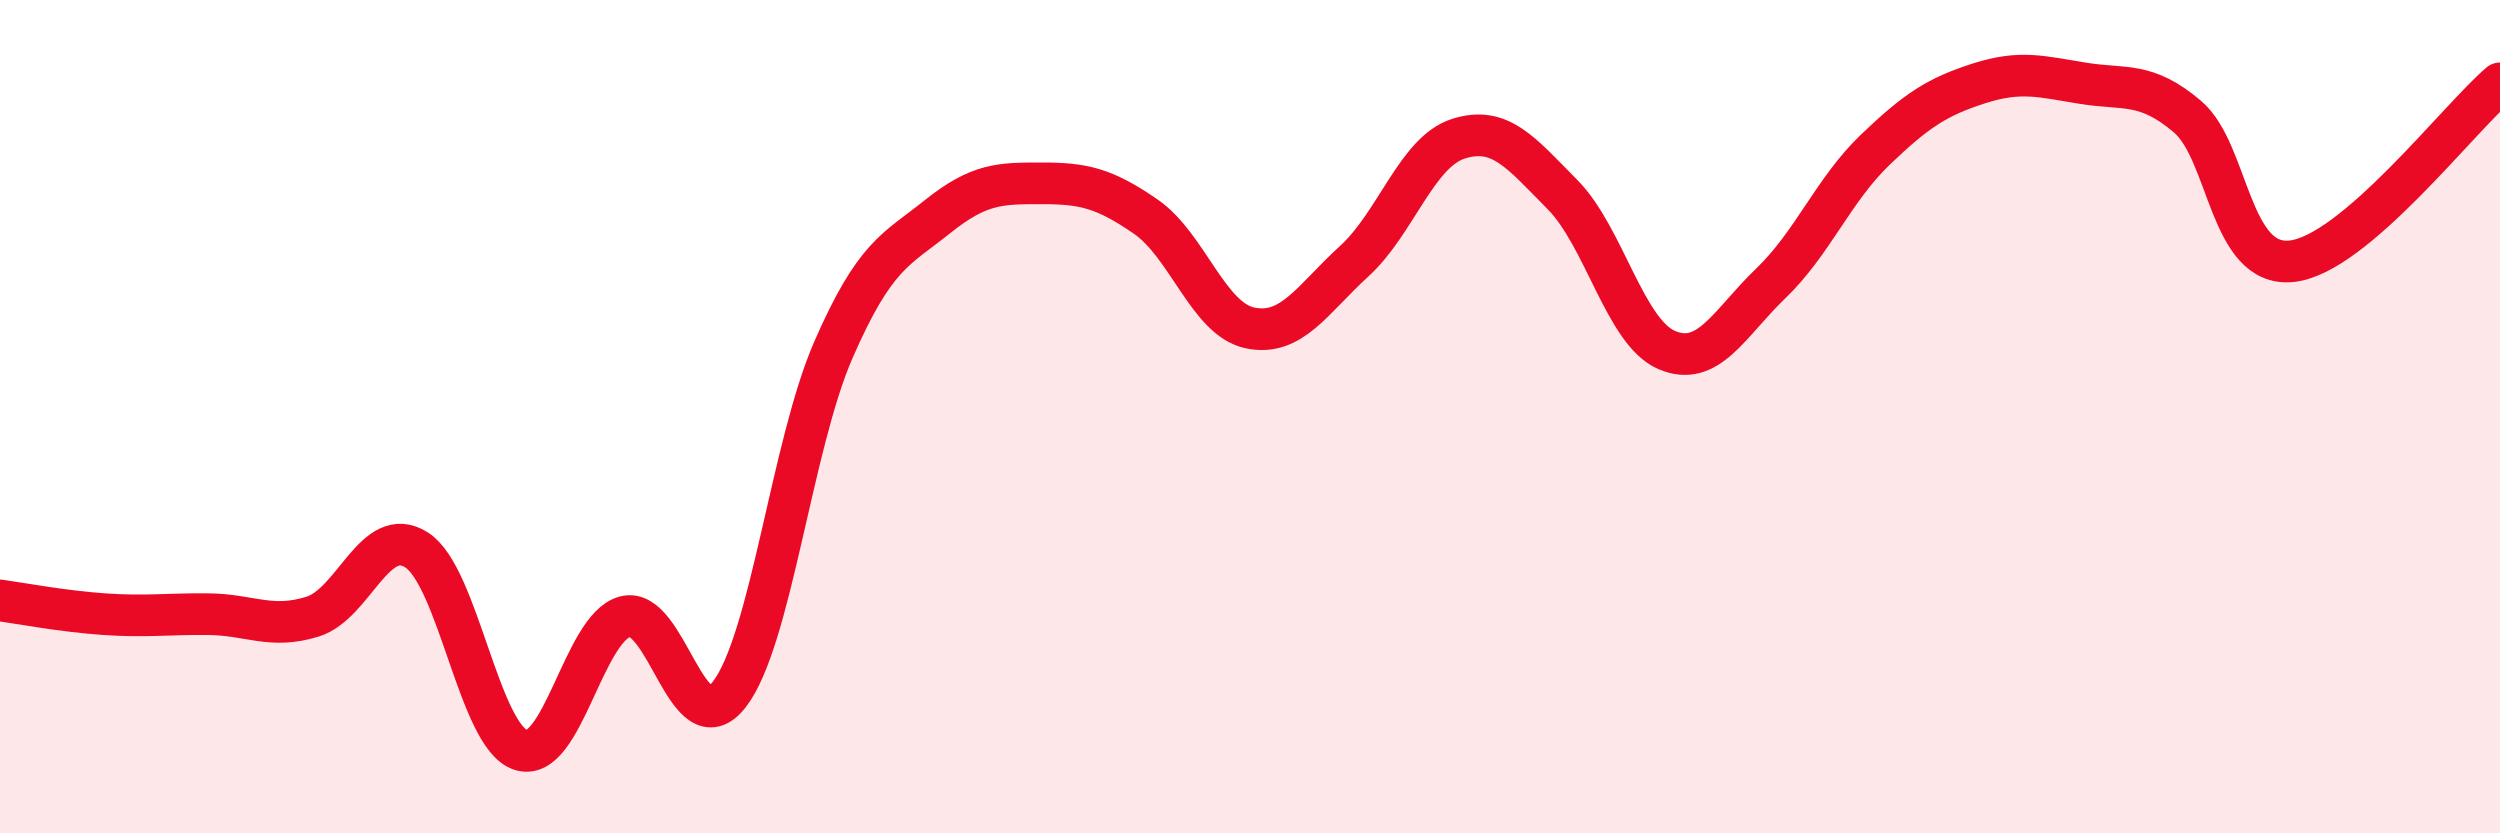
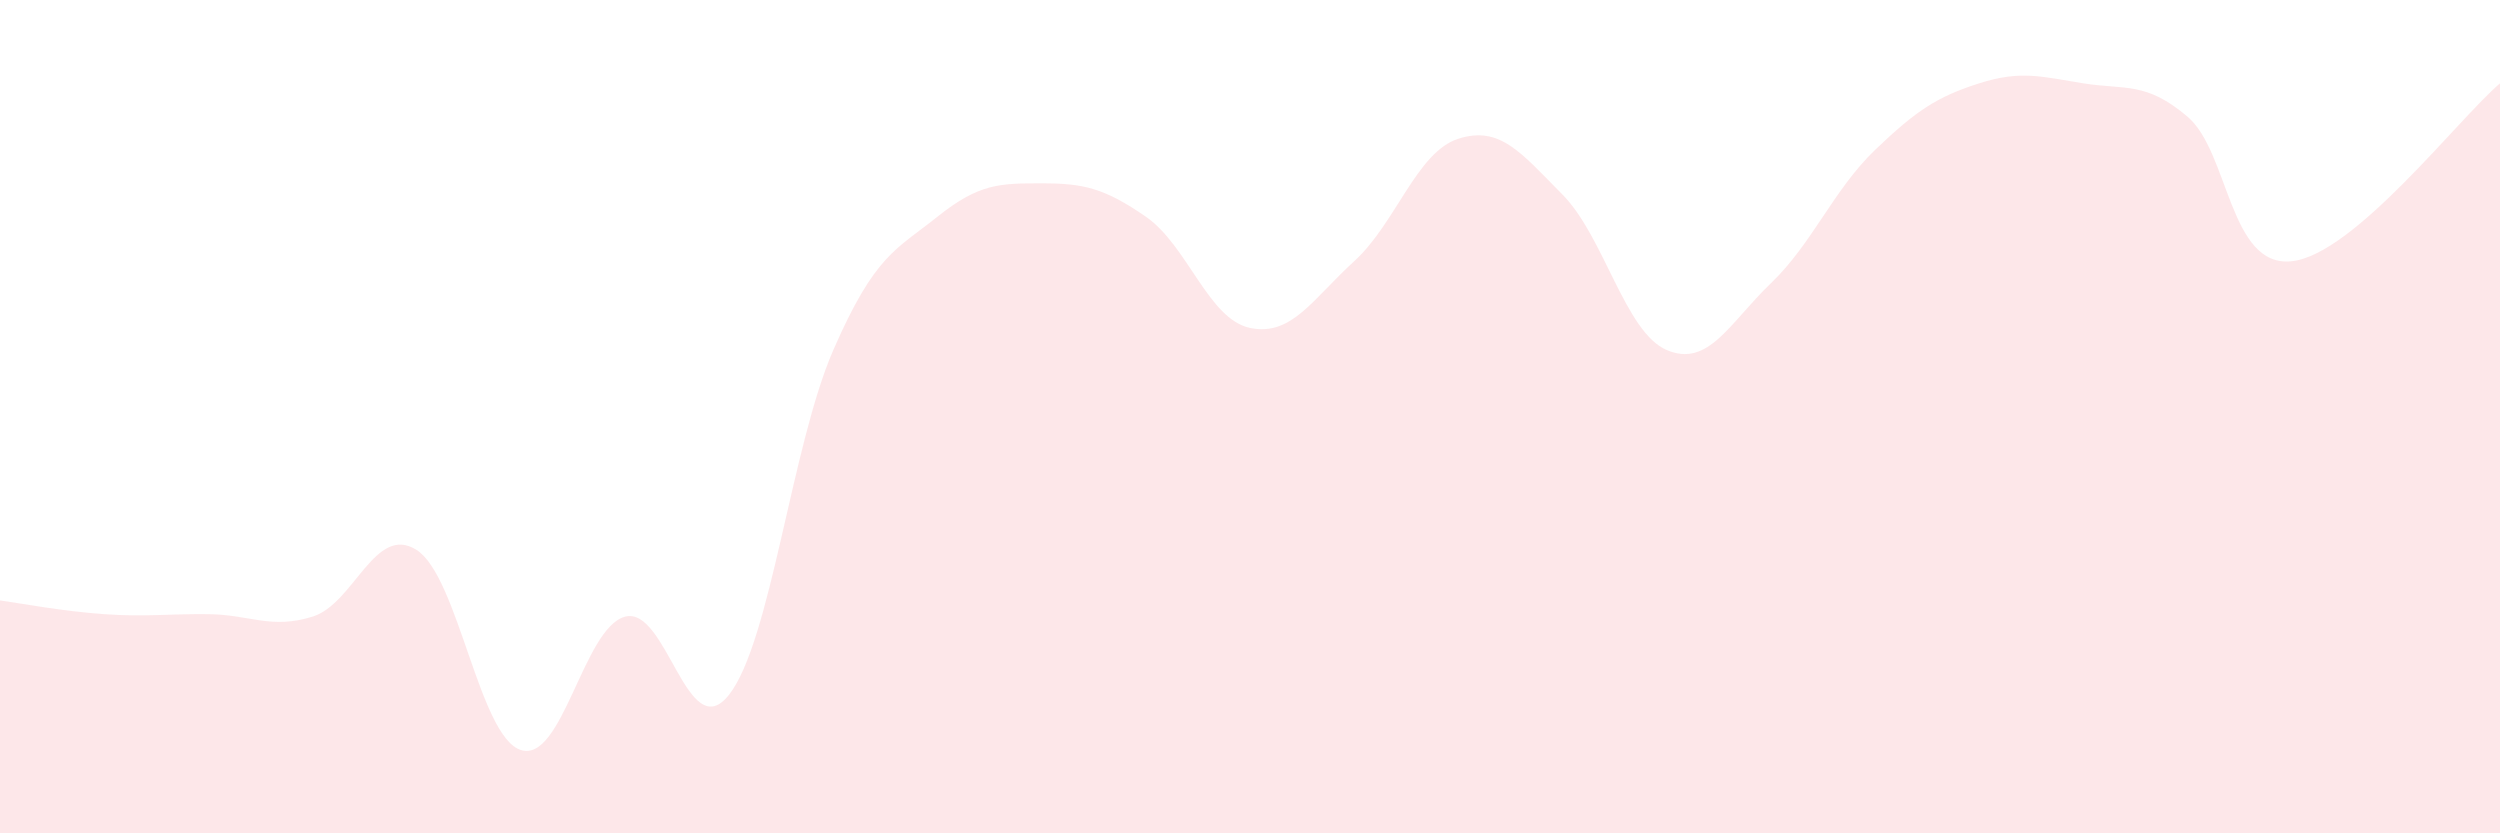
<svg xmlns="http://www.w3.org/2000/svg" width="60" height="20" viewBox="0 0 60 20">
  <path d="M 0,14.41 C 0.5,14.48 1.5,14.67 2.5,14.74 C 3.5,14.81 4,14.73 5,14.74 C 6,14.75 6.5,15.11 7.5,14.8 C 8.5,14.49 9,12.56 10,13.2 C 11,13.84 11.5,17.68 12.5,18 C 13.5,18.32 14,15.07 15,14.8 C 16,14.53 16.5,17.95 17.5,16.67 C 18.5,15.39 19,10.69 20,8.4 C 21,6.11 21.5,6 22.5,5.2 C 23.5,4.4 24,4.4 25,4.4 C 26,4.4 26.5,4.51 27.5,5.2 C 28.5,5.89 29,7.66 30,7.87 C 31,8.08 31.5,7.18 32.5,6.27 C 33.5,5.36 34,3.65 35,3.33 C 36,3.01 36.5,3.66 37.5,4.67 C 38.5,5.68 39,7.97 40,8.4 C 41,8.83 41.5,7.76 42.5,6.8 C 43.5,5.84 44,4.56 45,3.6 C 46,2.64 46.5,2.32 47.5,2 C 48.5,1.68 49,1.84 50,2 C 51,2.16 51.5,1.95 52.5,2.8 C 53.5,3.65 53.5,6.43 55,6.27 C 56.5,6.11 59,2.85 60,2L60 20L0 20Z" fill="#EB0A25" opacity="0.1" stroke-linecap="round" stroke-linejoin="round" />
-   <path d="M 0,14.41 C 0.5,14.48 1.5,14.67 2.5,14.74 C 3.5,14.81 4,14.73 5,14.74 C 6,14.75 6.5,15.11 7.5,14.8 C 8.5,14.49 9,12.56 10,13.2 C 11,13.84 11.5,17.68 12.5,18 C 13.5,18.32 14,15.07 15,14.8 C 16,14.53 16.5,17.95 17.5,16.67 C 18.5,15.39 19,10.69 20,8.4 C 21,6.11 21.5,6 22.5,5.2 C 23.5,4.4 24,4.4 25,4.4 C 26,4.4 26.5,4.51 27.5,5.2 C 28.5,5.89 29,7.66 30,7.87 C 31,8.08 31.5,7.18 32.5,6.27 C 33.5,5.36 34,3.65 35,3.33 C 36,3.01 36.5,3.66 37.5,4.67 C 38.5,5.68 39,7.97 40,8.4 C 41,8.83 41.5,7.76 42.5,6.8 C 43.5,5.84 44,4.56 45,3.6 C 46,2.64 46.5,2.32 47.5,2 C 48.5,1.68 49,1.84 50,2 C 51,2.16 51.5,1.95 52.5,2.8 C 53.5,3.65 53.5,6.43 55,6.27 C 56.5,6.11 59,2.85 60,2" stroke="#EB0A25" stroke-width="1" fill="none" stroke-linecap="round" stroke-linejoin="round" />
</svg>